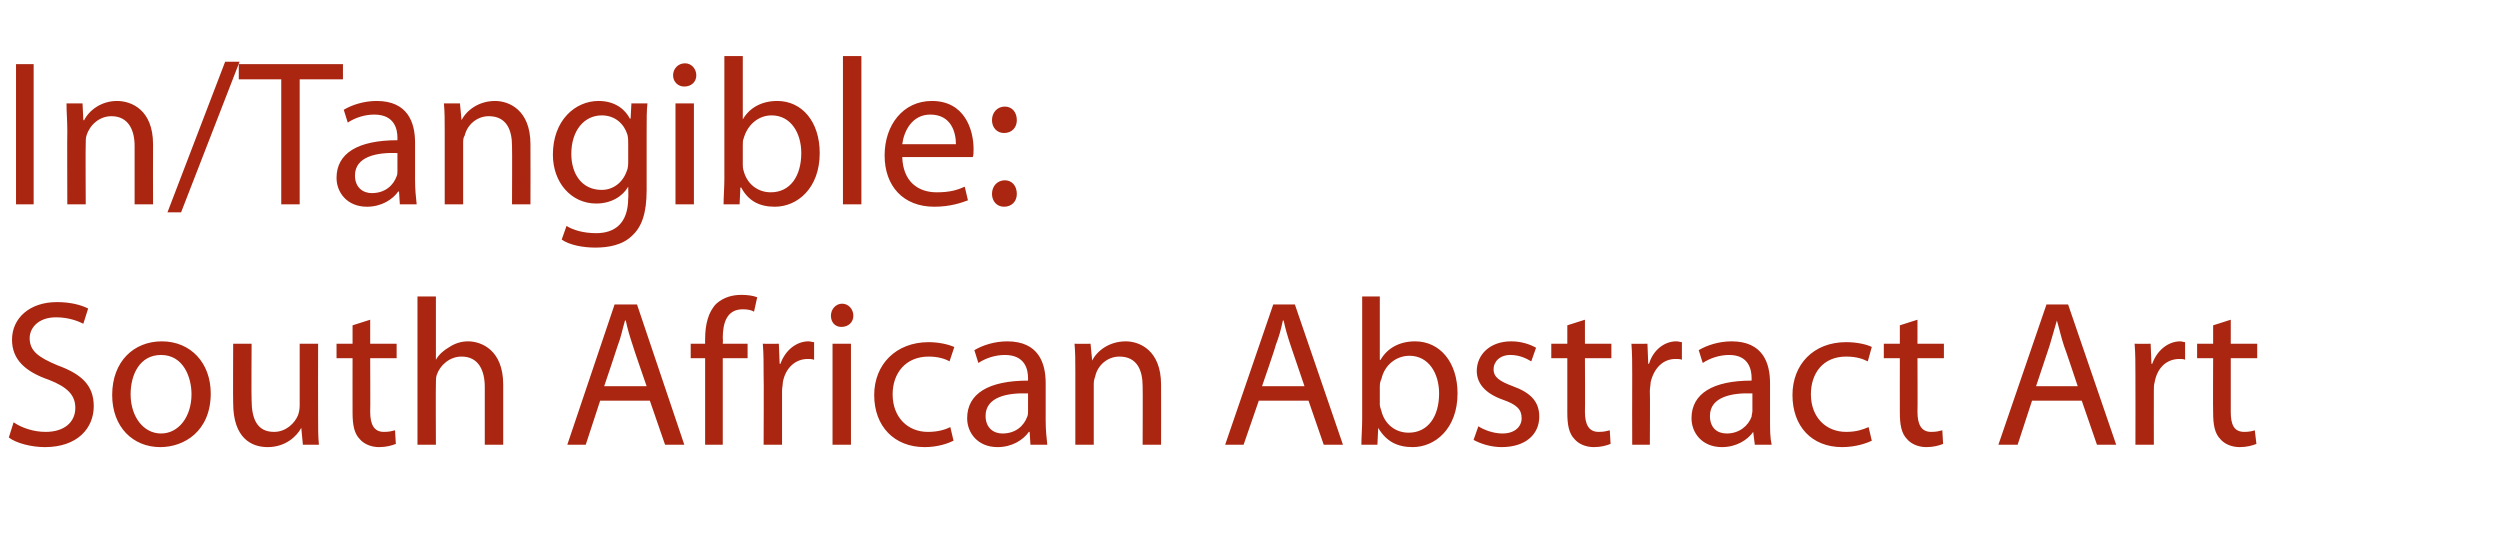
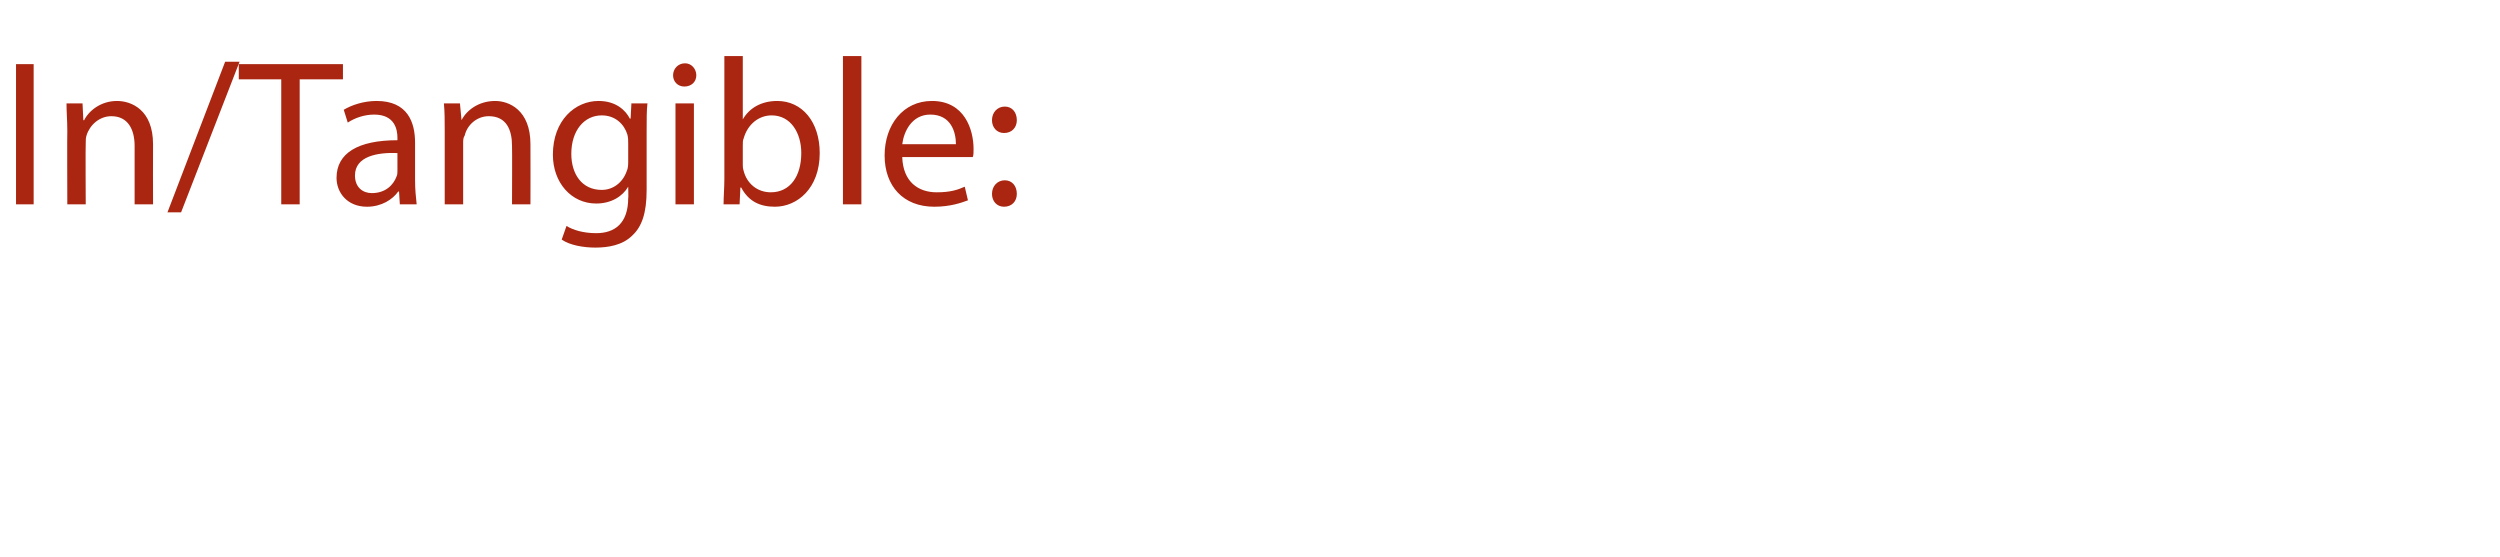
<svg xmlns="http://www.w3.org/2000/svg" version="1.1" width="312px" height="69.5px" viewBox="0 -6 312 69.5" style="top:-6px">
  <desc>In Tangible: South African Abstract Art</desc>
  <defs />
  <g id="Polygon82593">
-     <path d="m1.7 46.7c1 .7 2.5 1.2 4 1.2c2.3 0 3.7-1.2 3.7-3c0-1.6-1-2.6-3.3-3.5c-2.9-1-4.6-2.5-4.6-5c0-2.7 2.2-4.7 5.6-4.7c1.8 0 3.1.4 3.9.8l-.6 1.9c-.6-.3-1.8-.8-3.4-.8c-2.3 0-3.3 1.4-3.3 2.6c0 1.6 1.1 2.4 3.5 3.4c3 1.1 4.5 2.5 4.5 5.1c0 2.7-2 5.1-6.1 5.1c-1.7 0-3.6-.5-4.5-1.2l.6-1.9zm24.6-3.6c0 4.7-3.3 6.7-6.3 6.7c-3.4 0-6-2.5-6-6.5c0-4.2 2.7-6.7 6.2-6.7c3.6 0 6.1 2.7 6.1 6.5zm-10 .1c0 2.8 1.6 4.9 3.8 4.9c2.2 0 3.8-2.1 3.8-4.9c0-2.1-1-4.9-3.8-4.9c-2.7 0-3.8 2.5-3.8 4.9zm23.4 2.9c0 1.3 0 2.4.1 3.4h-2l-.2-2.1s-.03.05 0 0c-.6 1.1-2 2.4-4.2 2.4c-2 0-4.3-1.1-4.3-5.5c-.03-.03 0-7.4 0-7.4h2.3s-.04 6.98 0 7c0 2.4.7 4 2.8 4c1.5 0 2.6-1.1 3-2.1c.1-.3.2-.7.2-1.2v-7.7h2.3s-.02 9.17 0 9.2zm6.5-12.2v3h3.3v1.8h-3.3s.03 6.74 0 6.7c0 1.6.5 2.5 1.7 2.5c.7 0 1-.1 1.4-.2l.1 1.7c-.5.2-1.2.4-2.1.4c-1 0-1.9-.4-2.4-1c-.7-.7-.9-1.8-.9-3.3c-.01.02 0-6.8 0-6.8h-2v-1.8h2v-2.3l2.2-.7zm5.9-2.9h2.3v7.9s.02-.01 0 0c.4-.7 1-1.2 1.7-1.6c.6-.4 1.4-.7 2.3-.7c1.7 0 4.4 1.1 4.4 5.4v7.5h-2.3v-7.2c0-2.1-.8-3.8-2.9-3.8c-1.5 0-2.7 1.1-3.1 2.3c-.1.3-.1.7-.1 1.1c-.03.01 0 7.6 0 7.6h-2.3V31zm22.8 13l-1.8 5.5h-2.3L76.7 32h2.8l5.9 17.5H83L81.1 44h-6.2zm5.8-1.8s-1.74-5.02-1.7-5c-.4-1.2-.7-2.2-.9-3.2h-.1c-.3 1-.5 2.1-.9 3.1c.01.05-1.7 5.1-1.7 5.1h5.3zm7.3 7.3V38.7h-1.8v-1.8h1.8s-.02-.58 0-.6c0-1.8.4-3.4 1.4-4.4c.9-.8 2-1.1 3.1-1.1c.8 0 1.5.1 2 .3l-.4 1.8c-.3-.2-.8-.3-1.4-.3c-2 0-2.5 1.7-2.5 3.6c.05.04 0 .7 0 .7h3.1v1.8h-3.1v10.8H88zm7.3-8.7c0-1.4 0-2.7-.1-3.9c.04.02 2 0 2 0l.1 2.5h.1c.6-1.7 2-2.8 3.5-2.8c.3 0 .4.1.7.1v2.2c-.3-.1-.5-.1-.8-.1c-1.6 0-2.8 1.2-3.1 2.9c0 .3-.1.7-.1 1.1v6.7h-2.3s.04-8.66 0-8.7zm8.6 8.7V36.9h2.3v12.6h-2.3zm2.6-16.1c0 .8-.6 1.4-1.5 1.4c-.8 0-1.3-.6-1.3-1.4c0-.8.6-1.5 1.4-1.5c.8 0 1.4.7 1.4 1.5zM119 49c-.6.3-1.9.8-3.6.8c-3.8 0-6.3-2.6-6.3-6.5c0-3.8 2.7-6.6 6.8-6.6c1.3 0 2.5.3 3.2.6l-.6 1.8c-.5-.3-1.4-.6-2.6-.6c-2.9 0-4.5 2.1-4.5 4.7c0 2.9 1.9 4.7 4.4 4.7c1.3 0 2.2-.3 2.8-.6l.4 1.7zm11.5-2.5c0 1.1.1 2.1.2 3h-2.1l-.1-1.6h-.1c-.7 1-2.1 1.9-3.9 1.9c-2.5 0-3.8-1.8-3.8-3.6c0-3.1 2.7-4.7 7.6-4.7v-.3c0-1-.3-2.9-2.9-2.9c-1.2 0-2.4.4-3.3 1l-.5-1.6c1-.6 2.5-1.1 4.1-1.1c3.9 0 4.8 2.7 4.8 5.2v4.7zm-2.2-3.4c-2.5-.1-5.3.4-5.3 2.8c0 1.5 1 2.2 2.1 2.2c1.7 0 2.7-1 3.1-2.1c.1-.2.1-.5.1-.7v-2.2zm5.9-2.8c0-1.3 0-2.3-.1-3.4c.01.02 2 0 2 0l.2 2.1s.02 0 0 0c.6-1.2 2.1-2.4 4.2-2.4c1.7 0 4.4 1.1 4.4 5.4c.02-.01 0 7.5 0 7.5h-2.3s.03-7.25 0-7.3c0-2-.7-3.7-2.9-3.7c-1.5 0-2.7 1.1-3 2.4c-.1.3-.2.6-.2 1v7.6h-2.3v-9.2zm22.9 3.7l-1.9 5.5h-2.3l6-17.5h2.7l6 17.5h-2.4l-1.9-5.5h-6.2zm5.7-1.8l-1.7-5c-.4-1.2-.7-2.2-.9-3.2h-.1c-.2 1-.5 2.1-.9 3.1c.05.05-1.7 5.1-1.7 5.1h5.3zM170 31h2.2v7.9s.1.04.1 0c.8-1.4 2.3-2.3 4.3-2.3c3.1 0 5.3 2.6 5.3 6.5c0 4.4-2.8 6.7-5.6 6.7c-1.9 0-3.3-.7-4.3-2.4c.04.02 0 0 0 0l-.1 2.1h-2c0-.9.1-2.1.1-3.2V31zm2.2 13.5c0 .2.1.5.2.8c.4 1.6 1.7 2.7 3.4 2.7c2.4 0 3.8-2 3.8-4.9c0-2.5-1.3-4.7-3.7-4.7c-1.6 0-3.1 1.1-3.5 2.9c-.1.2-.2.5-.2.9v2.3zm12.3 2.7c.6.4 1.8.9 3 .9c1.6 0 2.4-.9 2.4-1.9c0-1.1-.6-1.7-2.3-2.3c-2.3-.8-3.3-2.1-3.3-3.6c0-2 1.6-3.7 4.3-3.7c1.3 0 2.4.4 3.1.8l-.6 1.7c-.5-.3-1.4-.8-2.6-.8c-1.3 0-2.1.8-2.1 1.8c0 1 .8 1.5 2.4 2.1c2.2.8 3.3 1.9 3.3 3.8c0 2.2-1.7 3.8-4.7 3.8c-1.3 0-2.6-.4-3.5-.9l.6-1.7zm13.3-13.3v3h3.3v1.8h-3.3s.03 6.74 0 6.7c0 1.6.5 2.5 1.7 2.5c.7 0 1-.1 1.4-.2l.1 1.7c-.5.2-1.2.4-2.1.4c-1 0-1.9-.4-2.4-1c-.7-.7-.9-1.8-.9-3.3v-6.8h-2v-1.8h2v-2.3l2.2-.7zm5.9 6.9c0-1.4 0-2.7-.1-3.9c-.02.02 2 0 2 0l.1 2.5h.1c.5-1.7 1.9-2.8 3.4-2.8c.3 0 .5.1.7.1v2.2c-.2-.1-.5-.1-.8-.1c-1.6 0-2.7 1.2-3.1 2.9c0 .3-.1.7-.1 1.1c.04-.01 0 6.7 0 6.7h-2.2s-.02-8.66 0-8.7zm17.2 5.7c0 1.1 0 2.1.2 3H219l-.2-1.6s-.04.01 0 0c-.7 1-2.1 1.9-3.9 1.9c-2.5 0-3.8-1.8-3.8-3.6c0-3.1 2.7-4.7 7.5-4.7v-.3c0-1-.3-2.9-2.8-2.9c-1.2 0-2.4.4-3.3 1l-.5-1.6c1-.6 2.5-1.1 4.1-1.1c3.9 0 4.8 2.7 4.8 5.2v4.7zm-2.2-3.4c-2.5-.1-5.3.4-5.3 2.8c0 1.5.9 2.2 2.1 2.2c1.6 0 2.7-1 3.1-2.1c0-.2.1-.5.1-.7v-2.2zm14.9 5.9c-.6.3-2 .8-3.7.8c-3.8 0-6.2-2.6-6.2-6.5c0-3.8 2.6-6.6 6.7-6.6c1.4 0 2.6.3 3.2.6l-.5 1.8c-.6-.3-1.4-.6-2.7-.6c-2.9 0-4.4 2.1-4.4 4.7c0 2.9 1.9 4.7 4.4 4.7c1.3 0 2.1-.3 2.8-.6l.4 1.7zm5.7-15.1v3h3.3v1.8h-3.3s.03 6.74 0 6.7c0 1.6.5 2.5 1.7 2.5c.7 0 1-.1 1.4-.2l.1 1.7c-.5.2-1.2.4-2.1.4c-1 0-1.9-.4-2.4-1c-.7-.7-.9-1.8-.9-3.3c-.01.02 0-6.8 0-6.8h-2v-1.8h2v-2.3l2.2-.7zM253.6 44l-1.8 5.5h-2.4l6-17.5h2.7l6 17.5h-2.4l-1.9-5.5h-6.2zm5.7-1.8s-1.67-5.02-1.7-5c-.4-1.2-.6-2.2-.9-3.2l-.9 3.1l-1.7 5.1h5.2zm7.2-1.4c0-1.4 0-2.7-.1-3.9c.02.02 2 0 2 0l.1 2.5h.1c.6-1.7 2-2.8 3.5-2.8c.2 0 .4.1.6.1v2.2c-.2-.1-.4-.1-.7-.1c-1.7 0-2.8 1.2-3.1 2.9c-.1.3-.1.7-.1 1.1c-.01-.01 0 6.7 0 6.7h-2.3s.02-8.66 0-8.7zm11.9-6.9v3h3.3v1.8h-3.3v6.7c0 1.6.4 2.5 1.7 2.5c.6 0 1-.1 1.3-.2l.2 1.7c-.5.2-1.2.4-2.1.4c-1 0-1.9-.4-2.4-1c-.7-.7-.9-1.8-.9-3.3c-.03.02 0-6.8 0-6.8h-2v-1.8h2v-2.3l2.2-.7z" stroke="none" fill="#aa2611" />
-   </g>
+     </g>
  <g id="Polygon82592">
    <path d="m4.2 2v17.5H2V2h2.2zm4.2 8.3c0-1.3-.1-2.3-.1-3.4c-.03.02 2 0 2 0l.1 2.1h.1c.6-1.2 2.1-2.4 4.1-2.4c1.8 0 4.5 1.1 4.5 5.4c-.02-.01 0 7.5 0 7.5h-2.3v-7.3c0-2-.8-3.7-2.9-3.7c-1.5 0-2.7 1.1-3.1 2.4c-.1.3-.1.6-.1 1c-.04.03 0 7.6 0 7.6H8.4s-.03-9.18 0-9.2zm12.5 10.2l7.2-18.8h1.8l-7.3 18.8h-1.7zM35.1 3.9h-5.3V2h13v1.9h-5.4v15.6h-2.3V3.9zm16.7 12.6c0 1.1.1 2.1.2 3h-2.1l-.1-1.6h-.1c-.7 1-2.1 1.9-3.9 1.9c-2.5 0-3.8-1.8-3.8-3.6c0-3.1 2.7-4.7 7.6-4.7v-.3c0-1-.3-2.9-2.9-2.9c-1.2 0-2.4.4-3.3 1l-.5-1.6c1-.6 2.5-1.1 4.1-1.1c3.9 0 4.8 2.7 4.8 5.2v4.7zm-2.2-3.4c-2.5-.1-5.3.4-5.3 2.8c0 1.5 1 2.2 2.1 2.2c1.7 0 2.7-1 3.1-2.1c.1-.2.1-.5.1-.7v-2.2zm5.9-2.8c0-1.3 0-2.3-.1-3.4c.01.02 2 0 2 0l.2 2.1s.02 0 0 0c.6-1.2 2.1-2.4 4.2-2.4c1.7 0 4.4 1.1 4.4 5.4c.02-.01 0 7.5 0 7.5h-2.3s.03-7.25 0-7.3c0-2-.7-3.7-2.9-3.7c-1.5 0-2.7 1.1-3 2.4c-.2.3-.2.6-.2 1v7.6h-2.3v-9.2zm25.2 7.4c0 2.9-.6 4.6-1.8 5.7c-1.2 1.2-3 1.5-4.6 1.5c-1.5 0-3.2-.3-4.2-1l.6-1.7c.8.5 2.1.9 3.7.9c2.3 0 4-1.2 4-4.4c.04.05 0-1.4 0-1.4c0 0-.01.04 0 0c-.7 1.2-2.1 2.1-4 2.1c-3.1 0-5.4-2.6-5.4-6.1c0-4.3 2.8-6.7 5.7-6.7c2.2 0 3.4 1.2 3.9 2.2h.1l.1-1.9s1.98.02 2 0c-.1.9-.1 1.9-.1 3.5v7.3zm-2.3-5.8c0-.4 0-.7-.1-1.1c-.4-1.3-1.5-2.4-3.2-2.4c-2.2 0-3.8 1.9-3.8 4.8c0 2.5 1.3 4.5 3.8 4.5c1.4 0 2.6-.9 3.1-2.3c.2-.4.2-.9.2-1.3v-2.2zm5.9 7.6V6.9h2.3v12.6h-2.3zm2.6-16.1c0 .8-.6 1.4-1.5 1.4c-.8 0-1.4-.6-1.4-1.4c0-.8.6-1.5 1.5-1.5c.8 0 1.4.7 1.4 1.5zM90.4 1h2.3v7.9s.01.04 0 0c.8-1.4 2.3-2.3 4.3-2.3c3.1 0 5.3 2.6 5.3 6.5c0 4.4-2.8 6.7-5.6 6.7c-1.9 0-3.3-.7-4.2-2.4c-.05.02-.1 0-.1 0l-.1 2.1h-2c0-.9.1-2.1.1-3.2V1zm2.3 13.5c0 .2 0 .5.1.8c.4 1.6 1.7 2.7 3.4 2.7c2.4 0 3.8-2 3.8-4.9c0-2.5-1.3-4.7-3.7-4.7c-1.6 0-3 1.1-3.5 2.9c-.1.2-.1.5-.1.9v2.3zM105.2 1h2.3v18.5h-2.3V1zm7.4 12.6c.1 3.1 2 4.4 4.3 4.4c1.7 0 2.6-.3 3.5-.7l.4 1.7c-.8.3-2.2.8-4.2.8c-3.9 0-6.2-2.6-6.2-6.4c0-3.8 2.3-6.8 5.9-6.8c4.1 0 5.2 3.6 5.2 6c0 .4 0 .8-.1 1h-8.8zm6.7-1.6c0-1.5-.6-3.7-3.2-3.7c-2.3 0-3.3 2.1-3.5 3.7h6.7zm6-1.4c-.9 0-1.5-.7-1.5-1.6c0-1 .7-1.7 1.6-1.7c.9 0 1.5.7 1.5 1.7c0 .9-.6 1.6-1.6 1.6zm0 9.2c-.9 0-1.5-.7-1.5-1.6c0-1 .7-1.7 1.6-1.7c.9 0 1.5.7 1.5 1.7c0 .9-.6 1.6-1.6 1.6z" stroke="none" fill="#aa2611" />
  </g>
</svg>